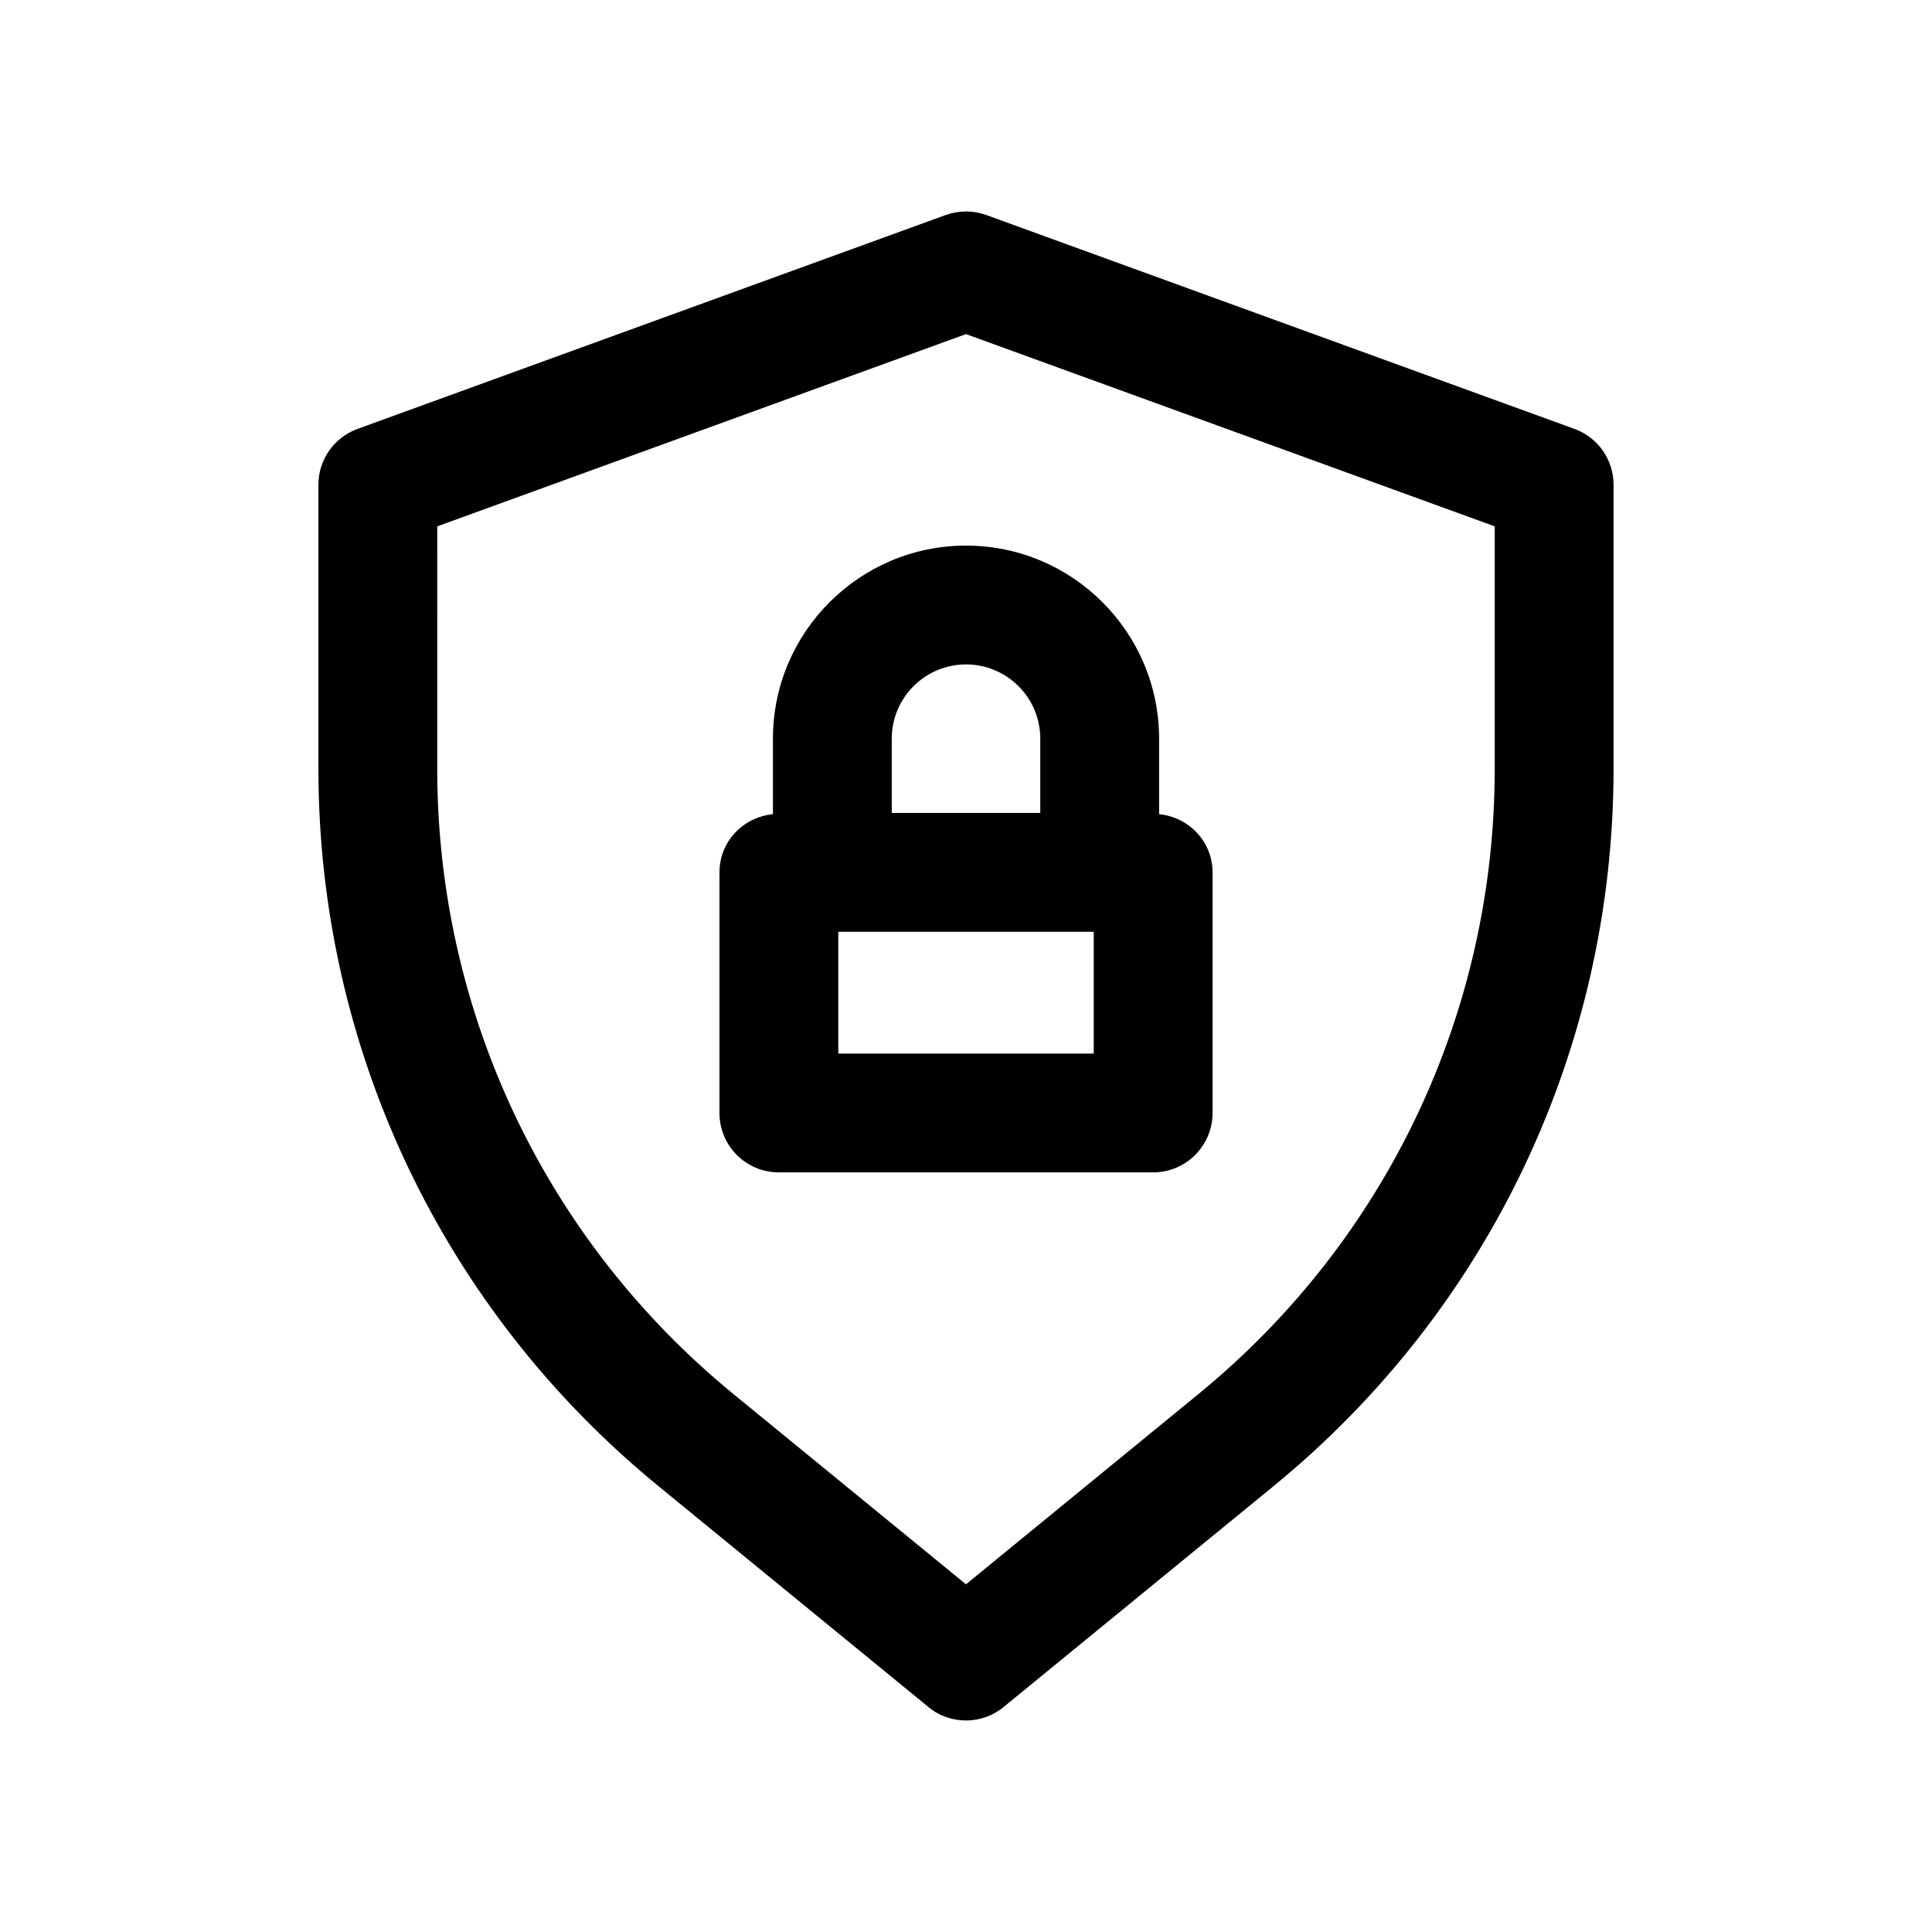
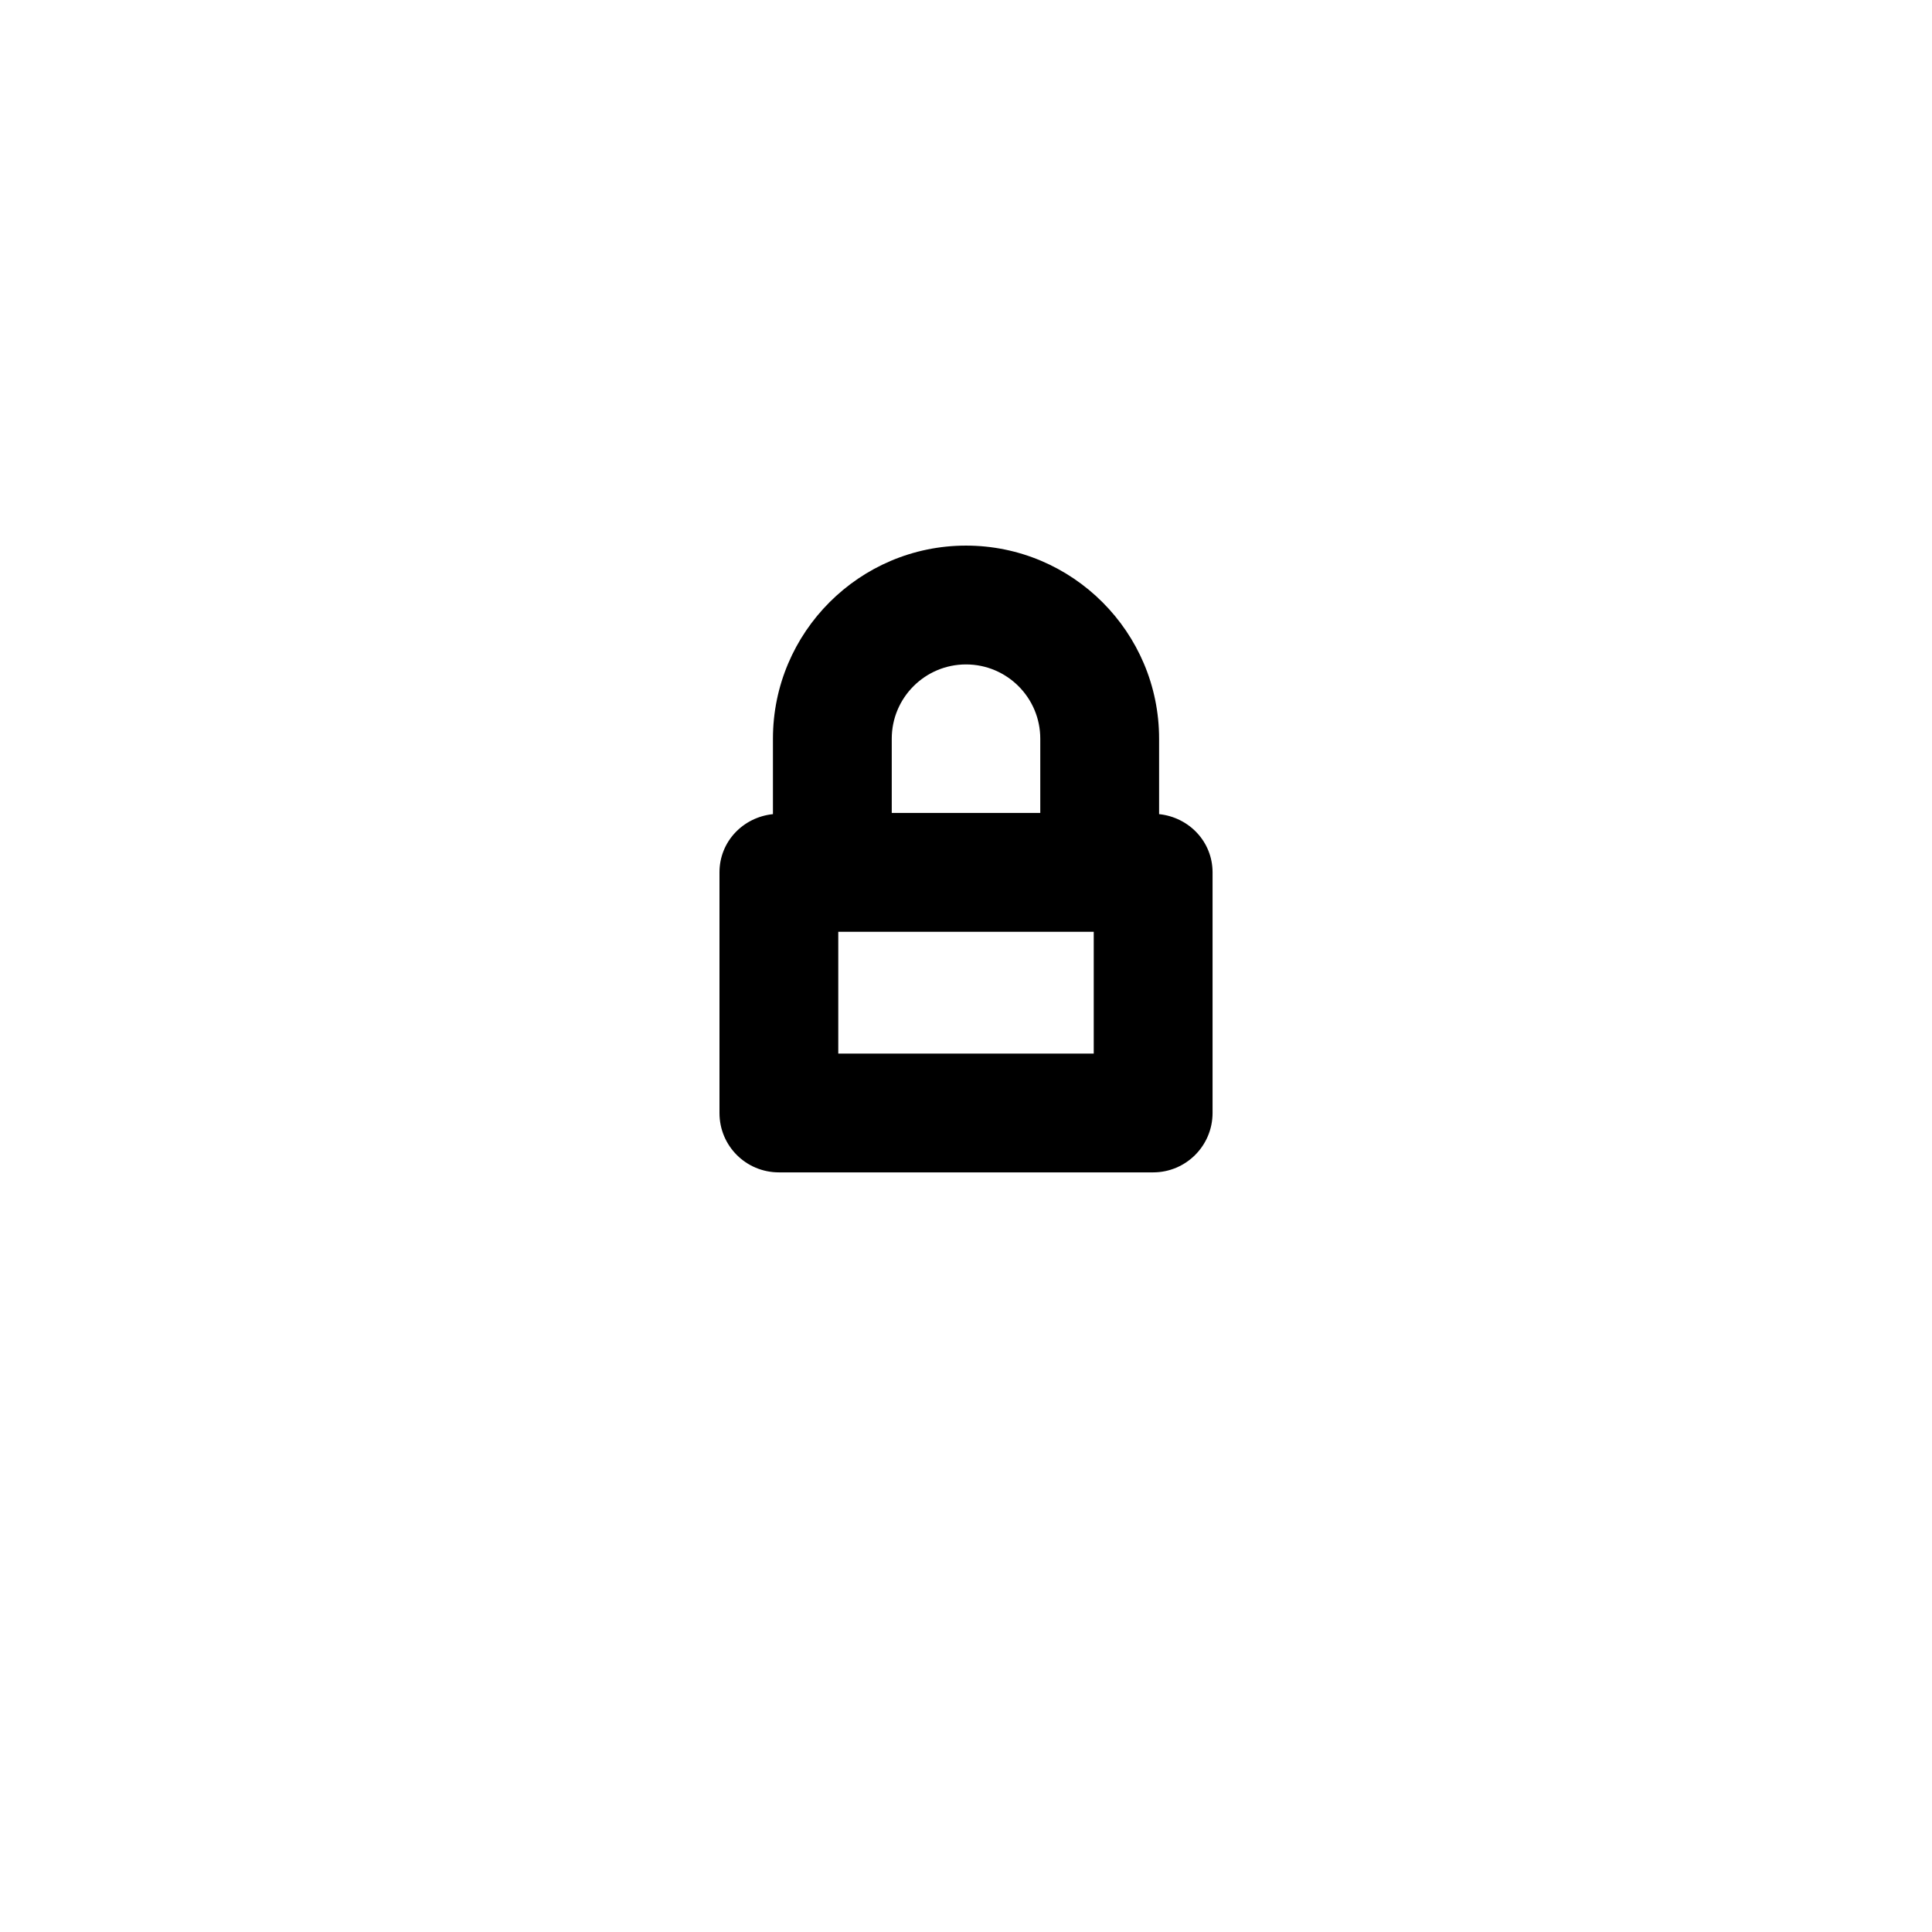
<svg xmlns="http://www.w3.org/2000/svg" fill="#000000" width="800px" height="800px" version="1.1" viewBox="144 144 512 512">
  <g>
-     <path d="m318.51 537.85 71.539 58.535c2.867 2.394 6.426 3.562 9.953 3.562s7.086-1.195 9.949-3.559l71.539-58.535c57.277-46.855 90.117-116.16 90.117-190.16l0.004-75.227c0-6.613-4.125-12.531-10.359-14.801l-155.87-56.68c-3.465-1.258-7.273-1.258-10.77 0l-155.87 56.68c-6.234 2.269-10.359 8.188-10.359 14.801v75.258c0 73.965 32.844 143.27 90.121 190.12zm-58.633-254.36 140.12-50.949 140.12 50.949v64.234c0 64.488-28.621 124.91-78.562 165.75l-61.559 50.383-61.59-50.383c-49.91-40.84-78.535-101.27-78.535-165.75z" />
    <path d="m350.41 454.69h99.188c8.691 0 15.742-7.055 15.742-15.742v-63.762c0-8.156-6.266-14.609-14.168-15.43v-19.996c0-28.215-22.953-51.168-51.168-51.168s-51.168 22.953-51.168 51.168v19.996c-7.934 0.82-14.168 7.273-14.168 15.43v63.762c-0.004 8.723 7.019 15.742 15.742 15.742zm83.441-31.484h-67.699v-32.277h67.699zm-53.527-83.445c0-10.863 8.816-19.68 19.68-19.68s19.68 8.816 19.68 19.68v19.68h-39.359z" />
  </g>
</svg>